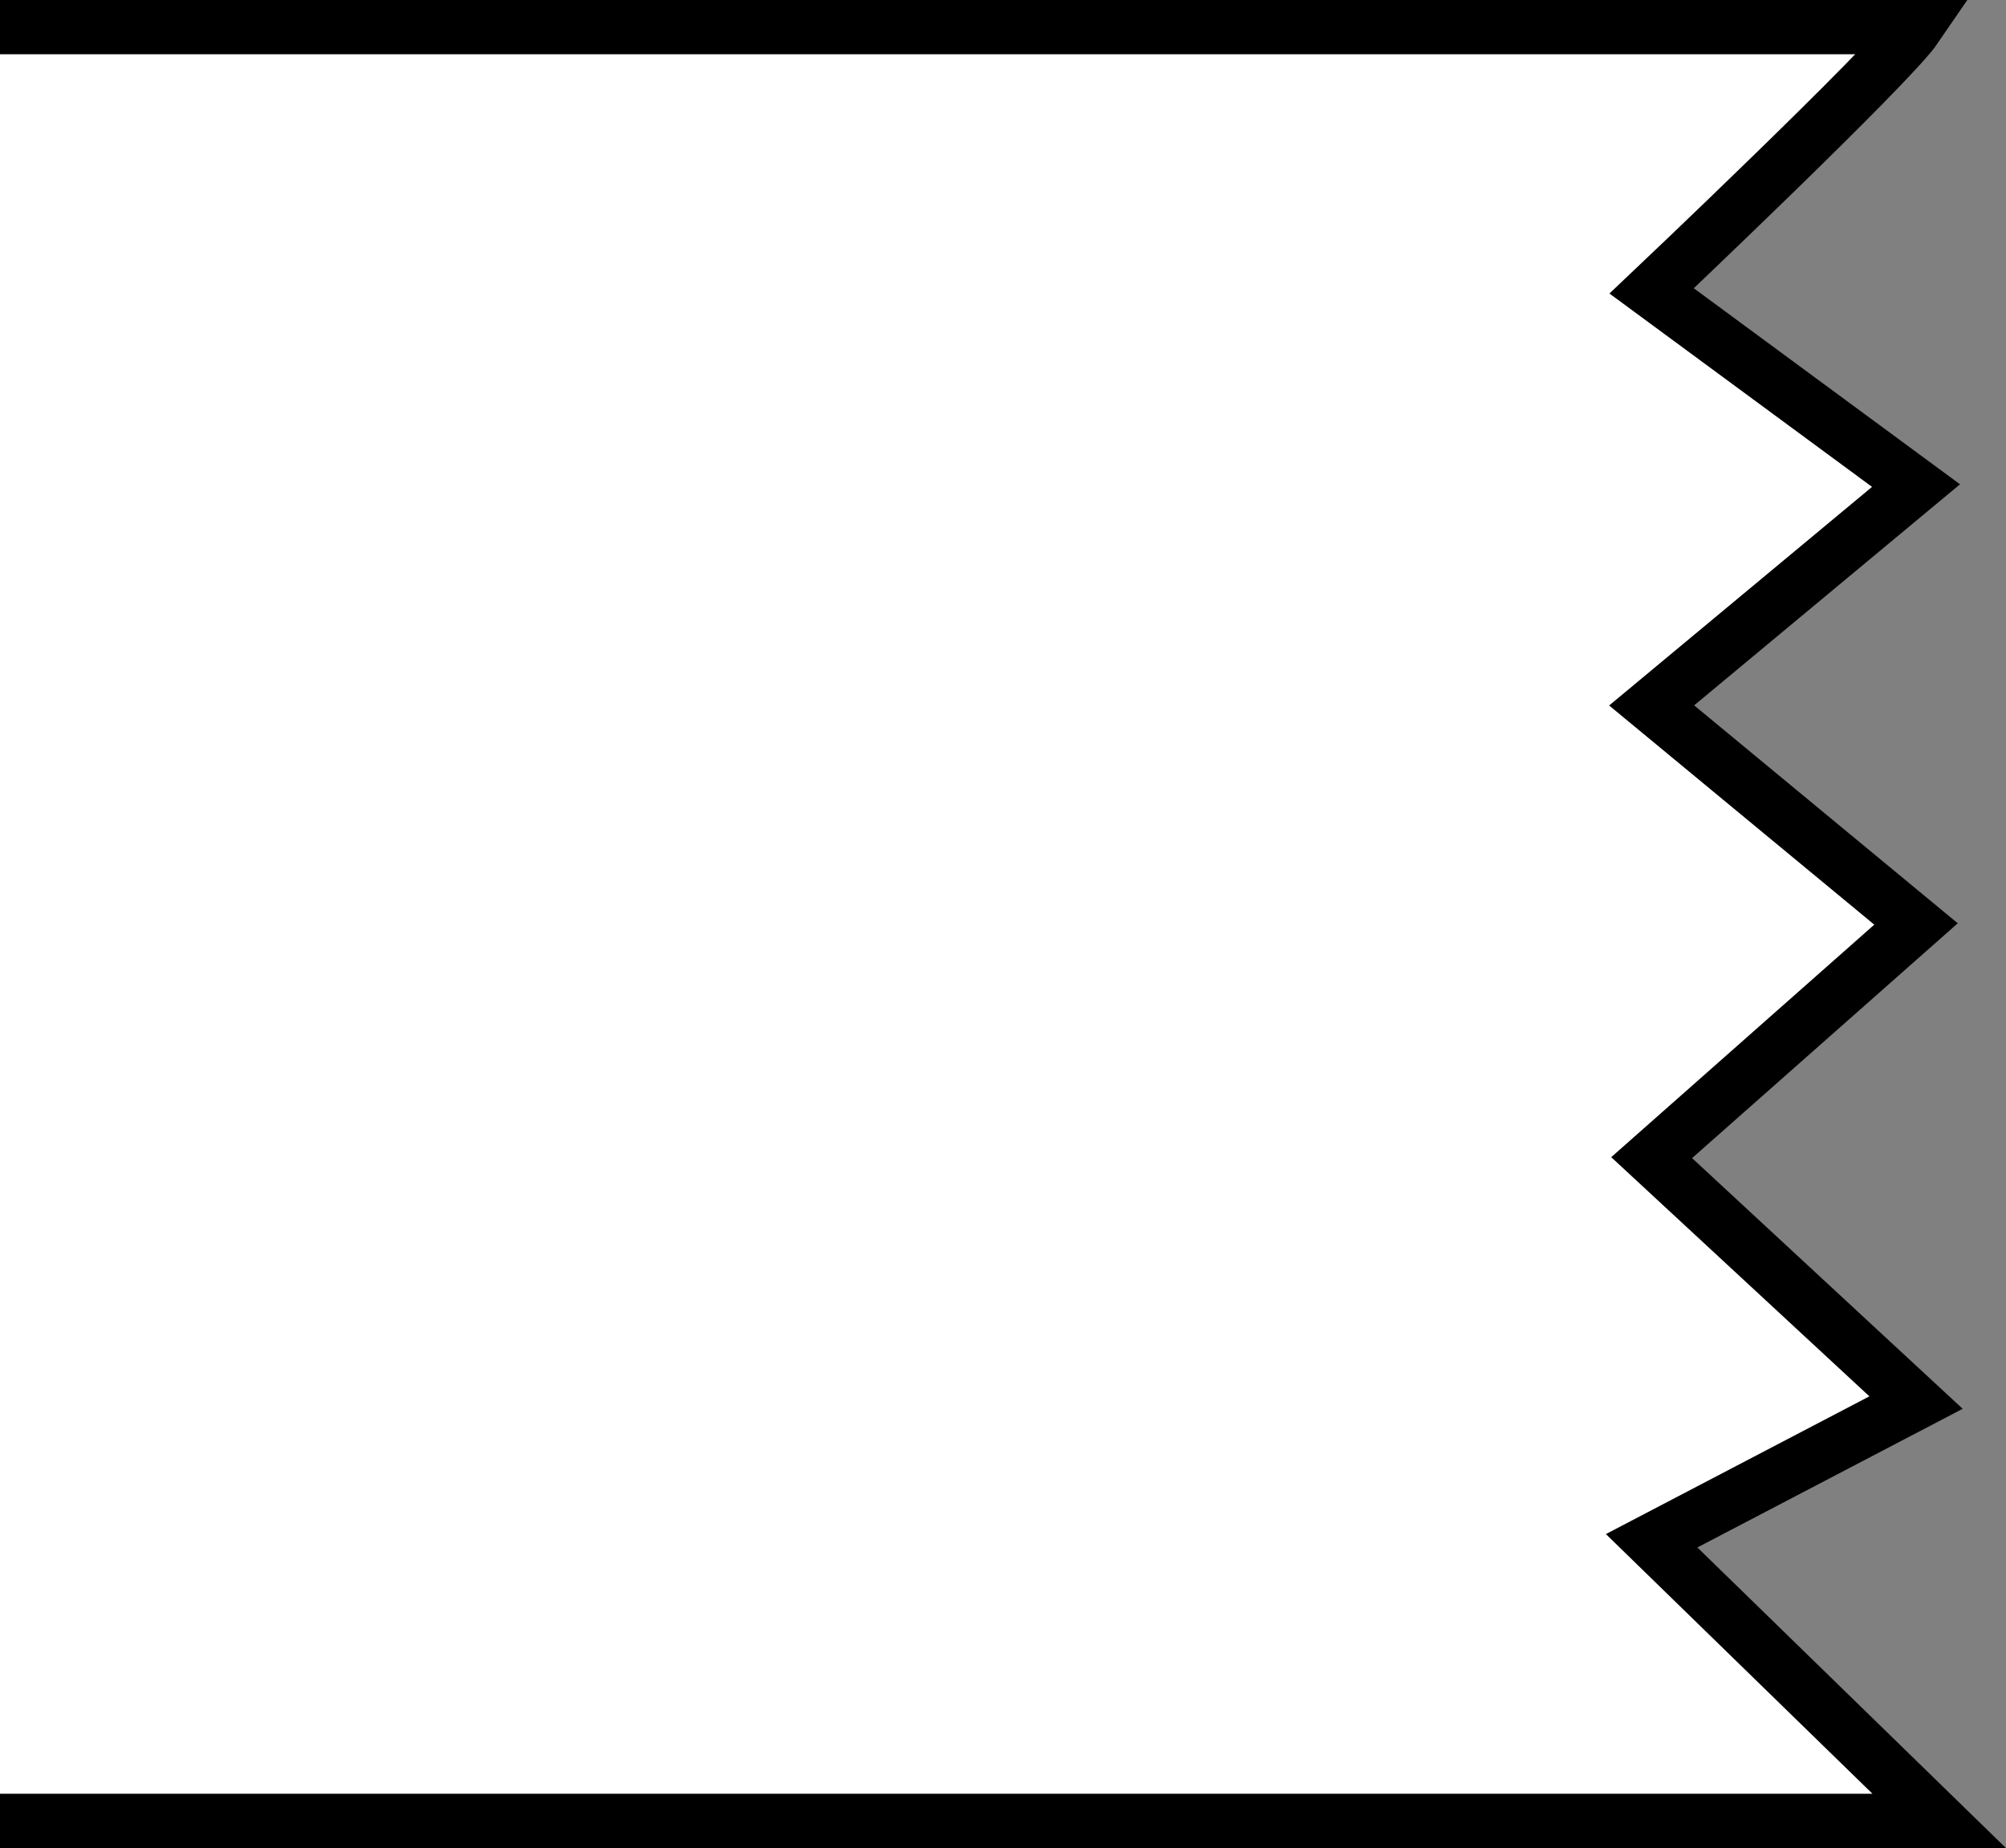
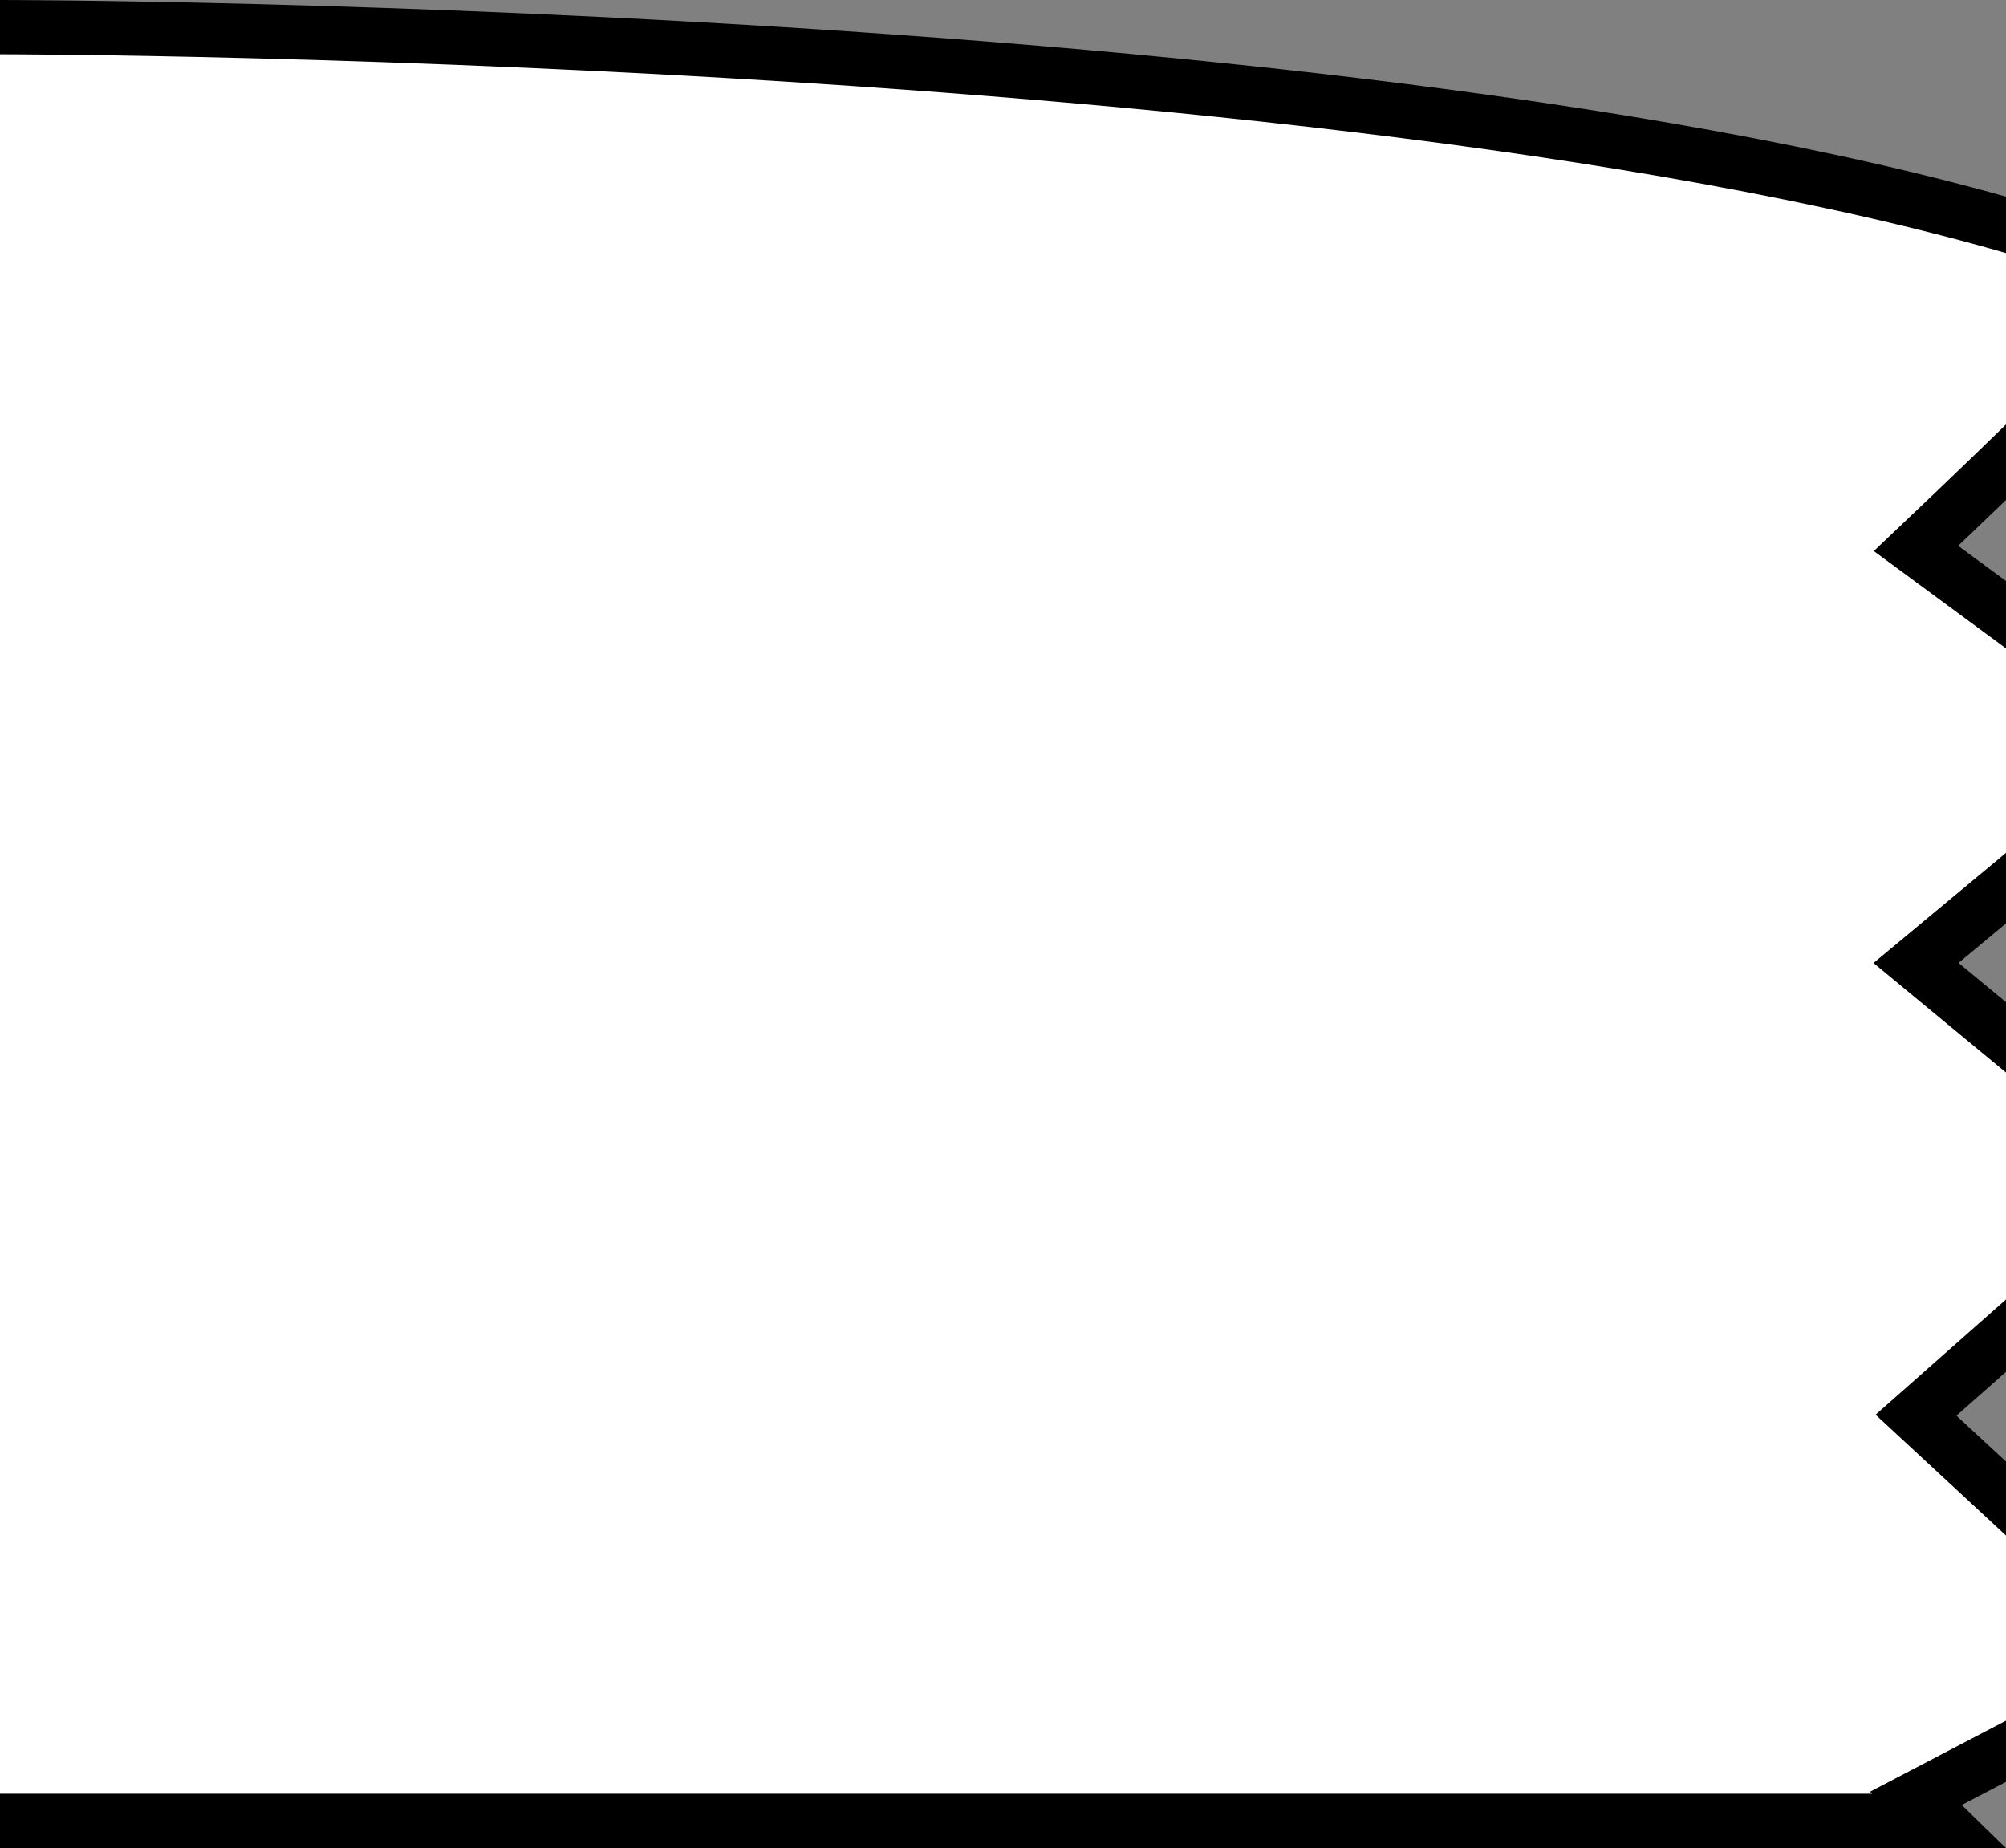
<svg xmlns="http://www.w3.org/2000/svg" version="1.1" id="image" x="0px" y="0px" width="29.584px" height="27.253px" viewBox="0 0 29.584 27.253" enable-background="new 0 0 29.584 27.253" xml:space="preserve">
  <rect x="0" y="0" width="29.584" height="27.253" fill="#808080" stroke="none" />
-   <path fill="#FFFFFF" stroke="#000000" stroke-width="0.8" stroke-miterlimit="10" d="M0,26.853c0,0,24.21,0,28.6,0  c-0.21-0.205-0.343-0.333-0.343-0.333l-3.899-3.798l3.899-2.038l-3.899-3.612l3.899-3.446l-3.899-3.223  l3.899-3.242l-3.899-2.871c0,0,3.52-3.334,3.899-3.89C23.084,0.4,0,0.4,0,0.4" />
+   <path fill="#FFFFFF" stroke="#000000" stroke-width="0.8" stroke-miterlimit="10" d="M0,26.853c0,0,24.21,0,28.6,0  c-0.21-0.205-0.343-0.333-0.343-0.333l3.899-2.038l-3.899-3.612l3.899-3.446l-3.899-3.223  l3.899-3.242l-3.899-2.871c0,0,3.52-3.334,3.899-3.89C23.084,0.4,0,0.4,0,0.4" />
</svg>